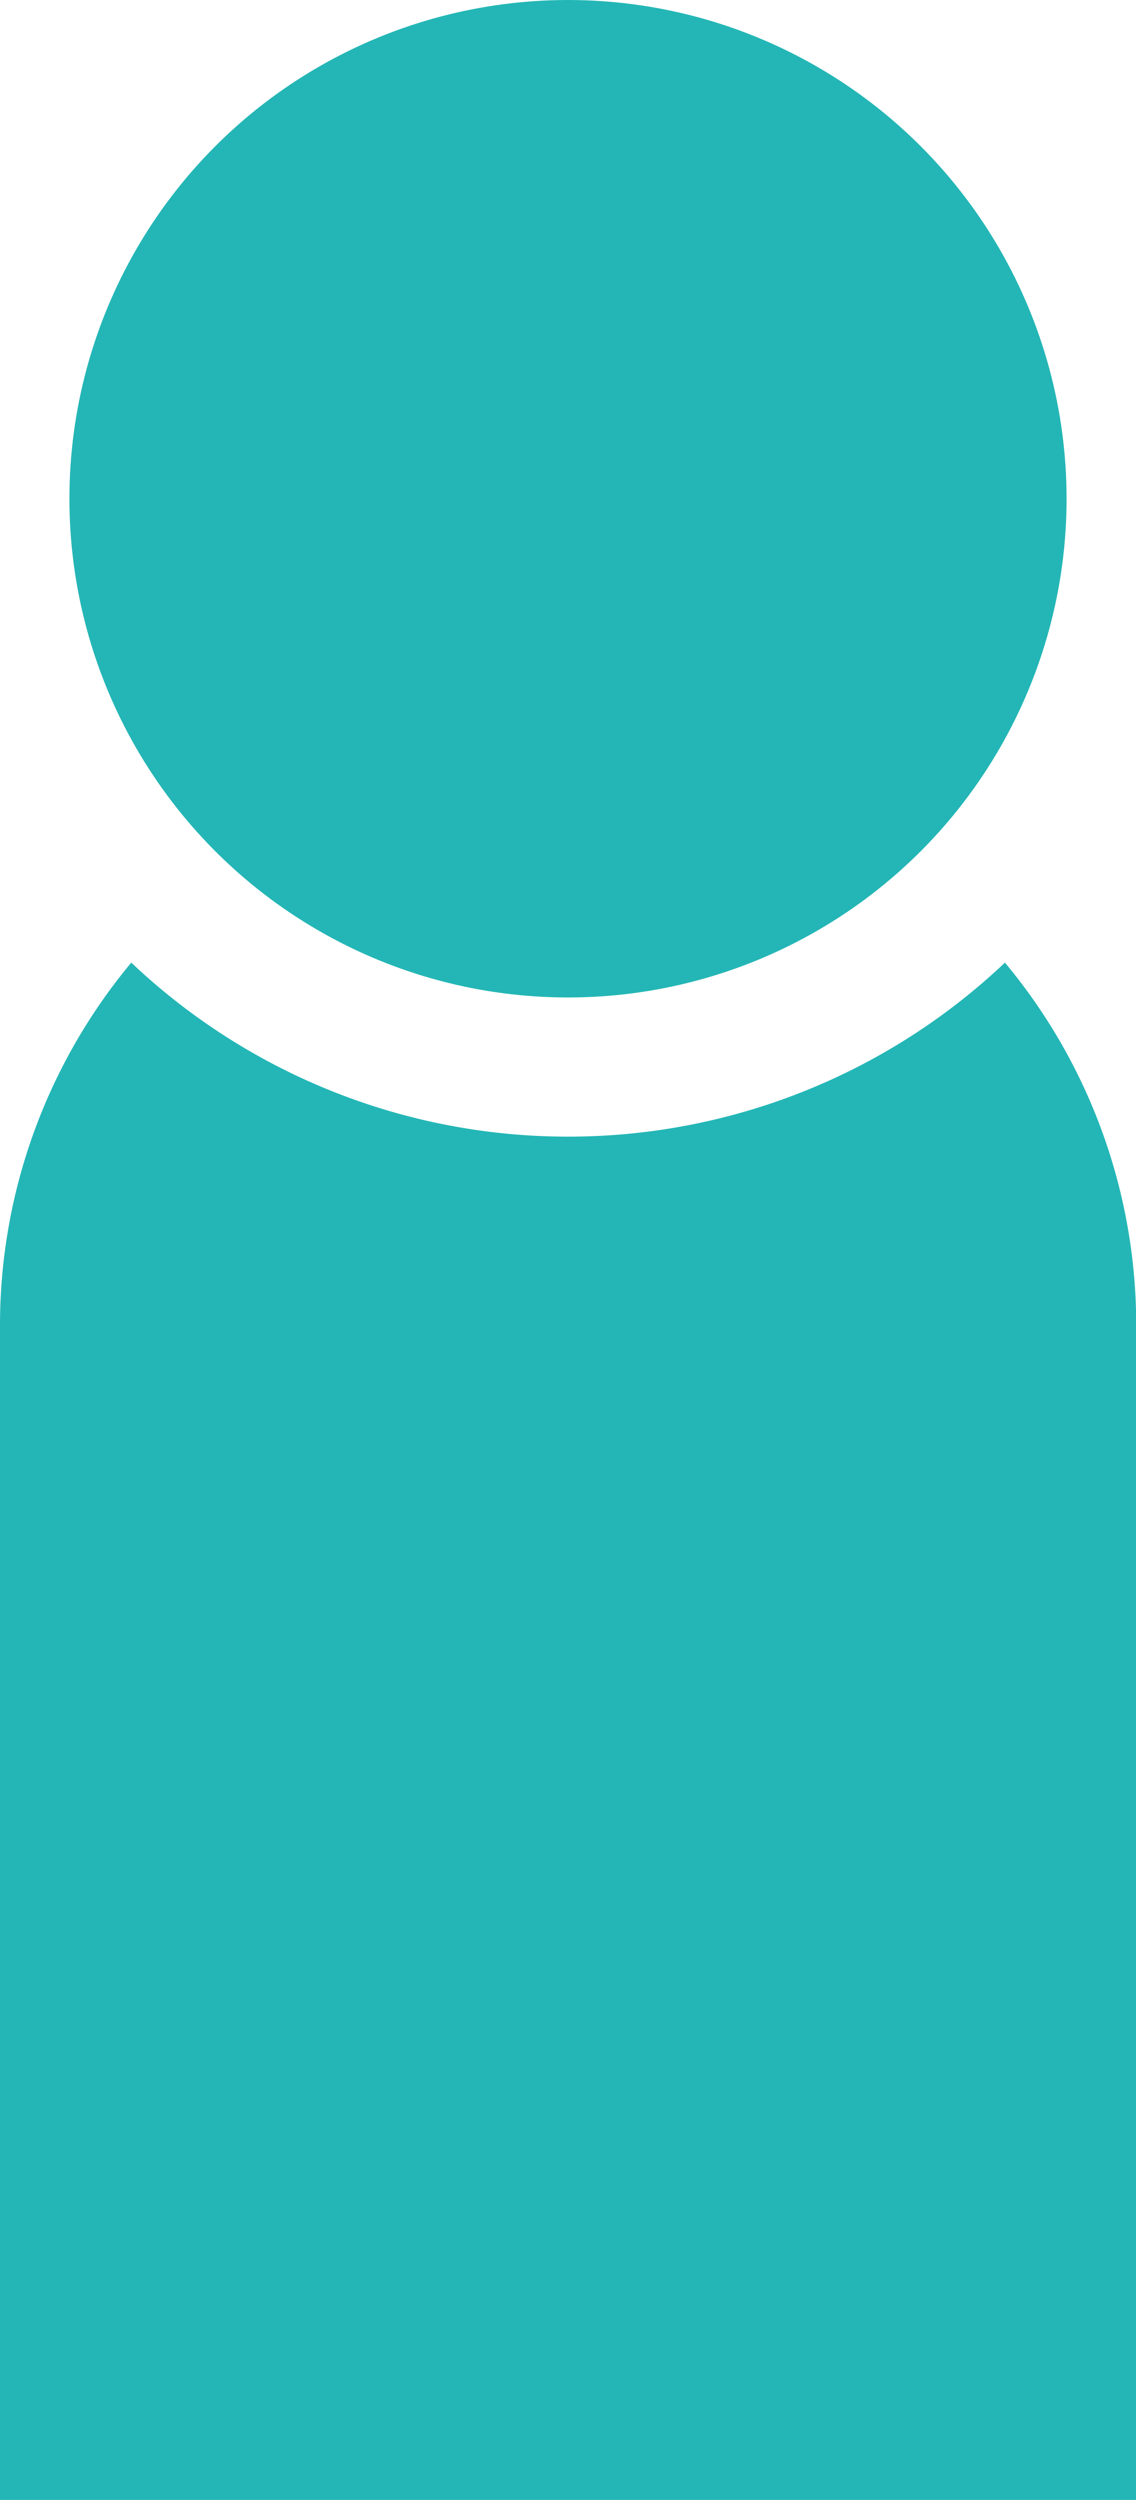
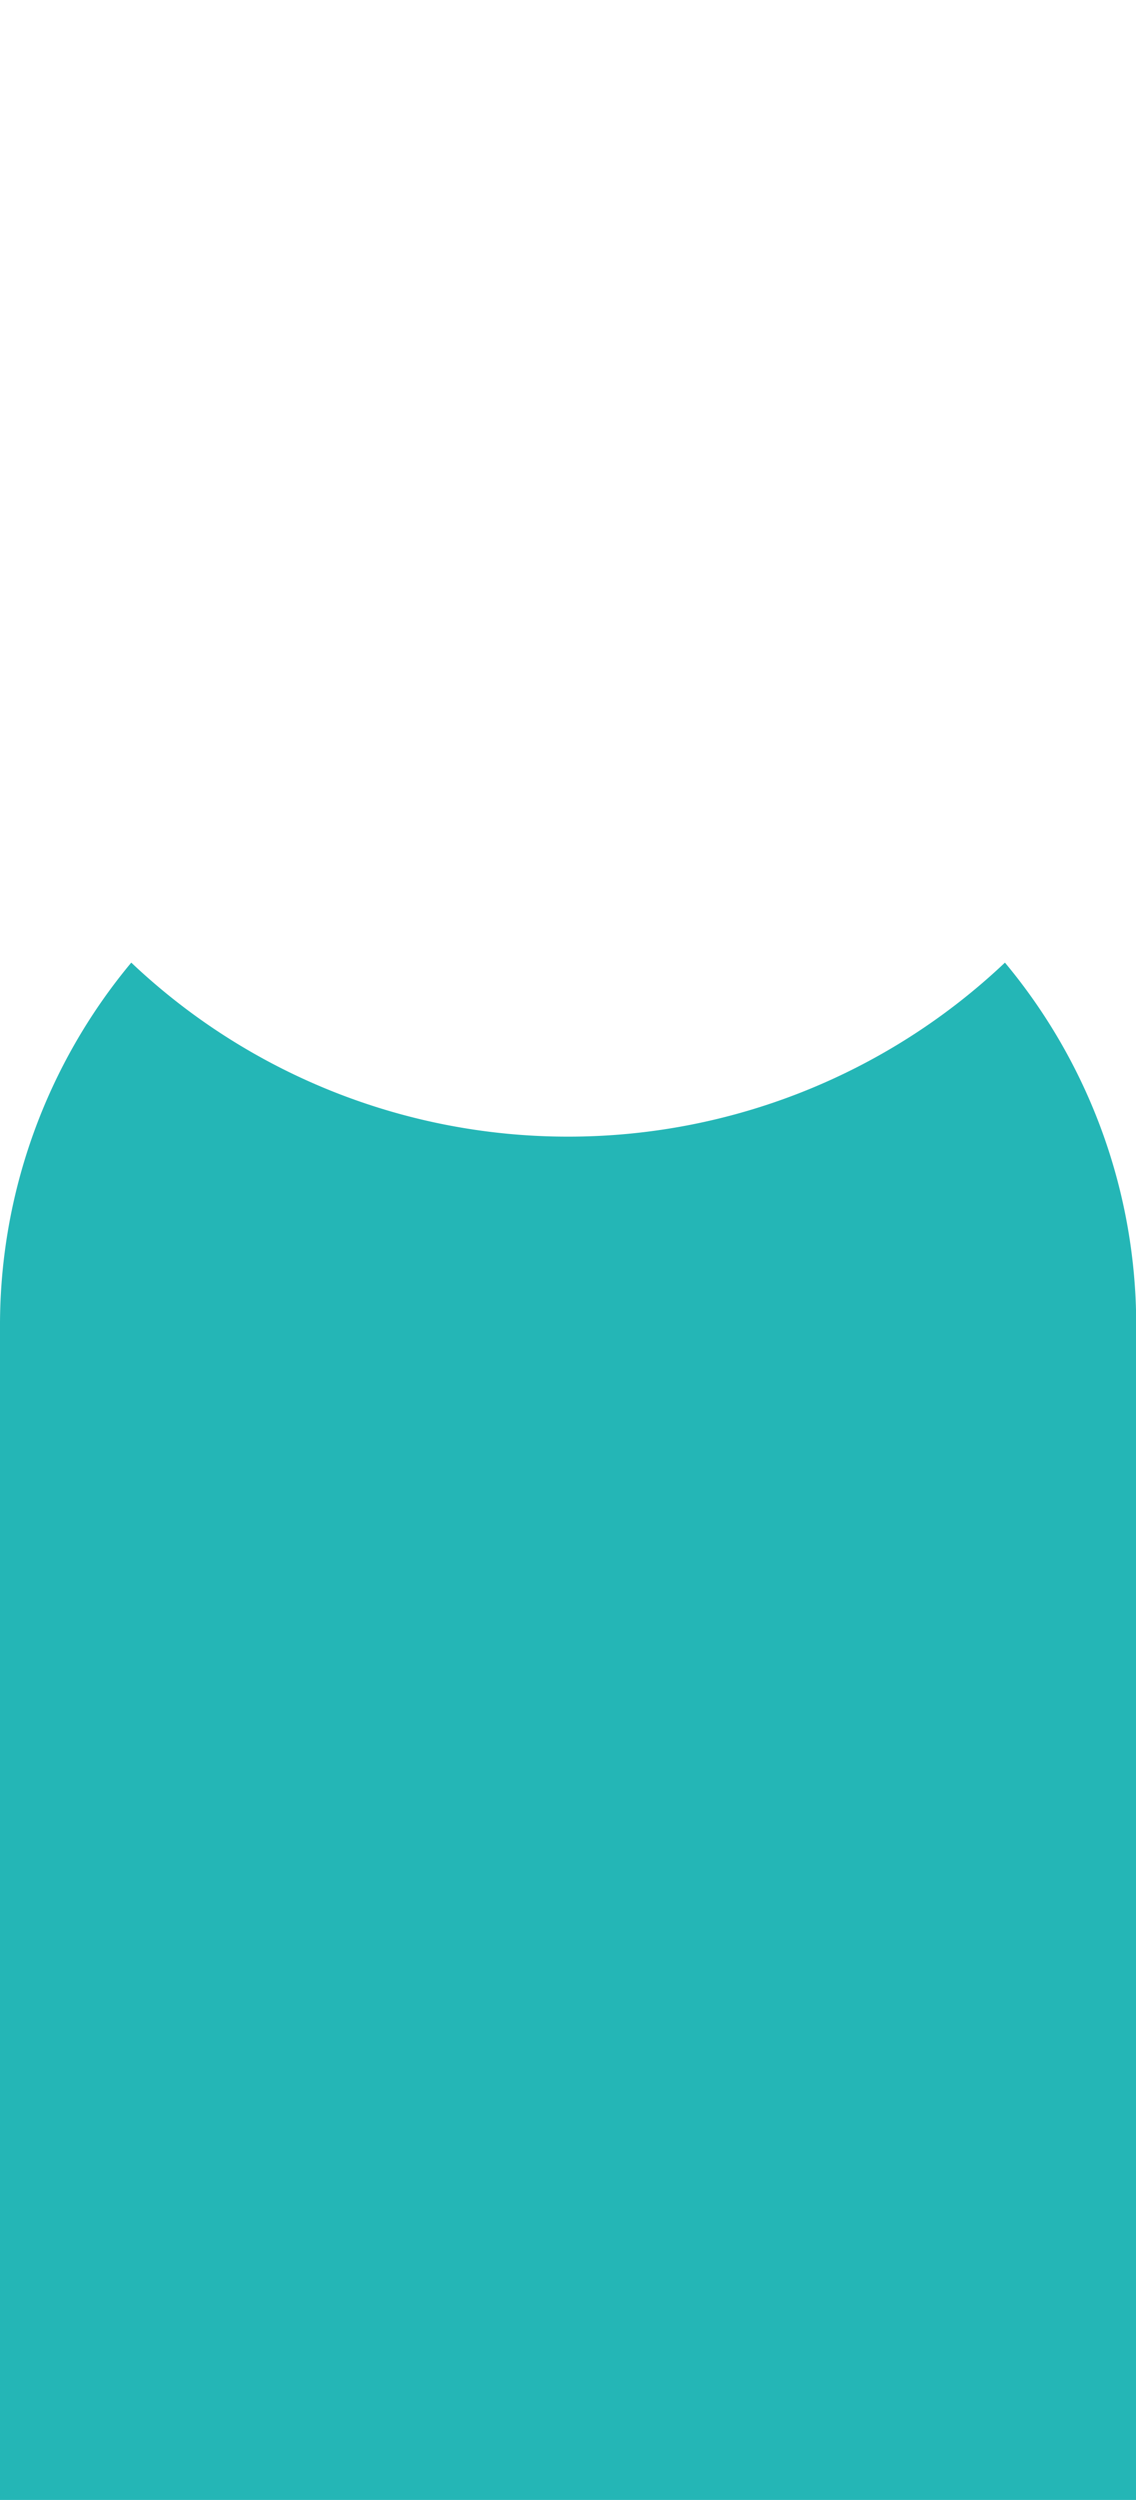
<svg xmlns="http://www.w3.org/2000/svg" width="16.364" height="36" viewBox="0 0 16.364 36">
  <defs>
    <style>.a{fill:#24b6b6;}</style>
  </defs>
  <g transform="translate(-584.333 523.852)">
-     <path class="a" d="M592.515-510.708a9.145,9.145,0,0,1-6.291-2.506,8.155,8.155,0,0,0-1.891,5.23v16.908H600.7v-16.908a8.147,8.147,0,0,0-1.891-5.23A9.143,9.143,0,0,1,592.515-510.708Z" transform="translate(0 3.224)" />
-     <circle class="a" cx="7.182" cy="7.182" r="7.182" transform="translate(585.333 -523.852)" />
+     <path class="a" d="M592.515-510.708a9.145,9.145,0,0,1-6.291-2.506,8.155,8.155,0,0,0-1.891,5.23v16.908H600.7v-16.908a8.147,8.147,0,0,0-1.891-5.23A9.143,9.143,0,0,1,592.515-510.708" transform="translate(0 3.224)" />
  </g>
</svg>